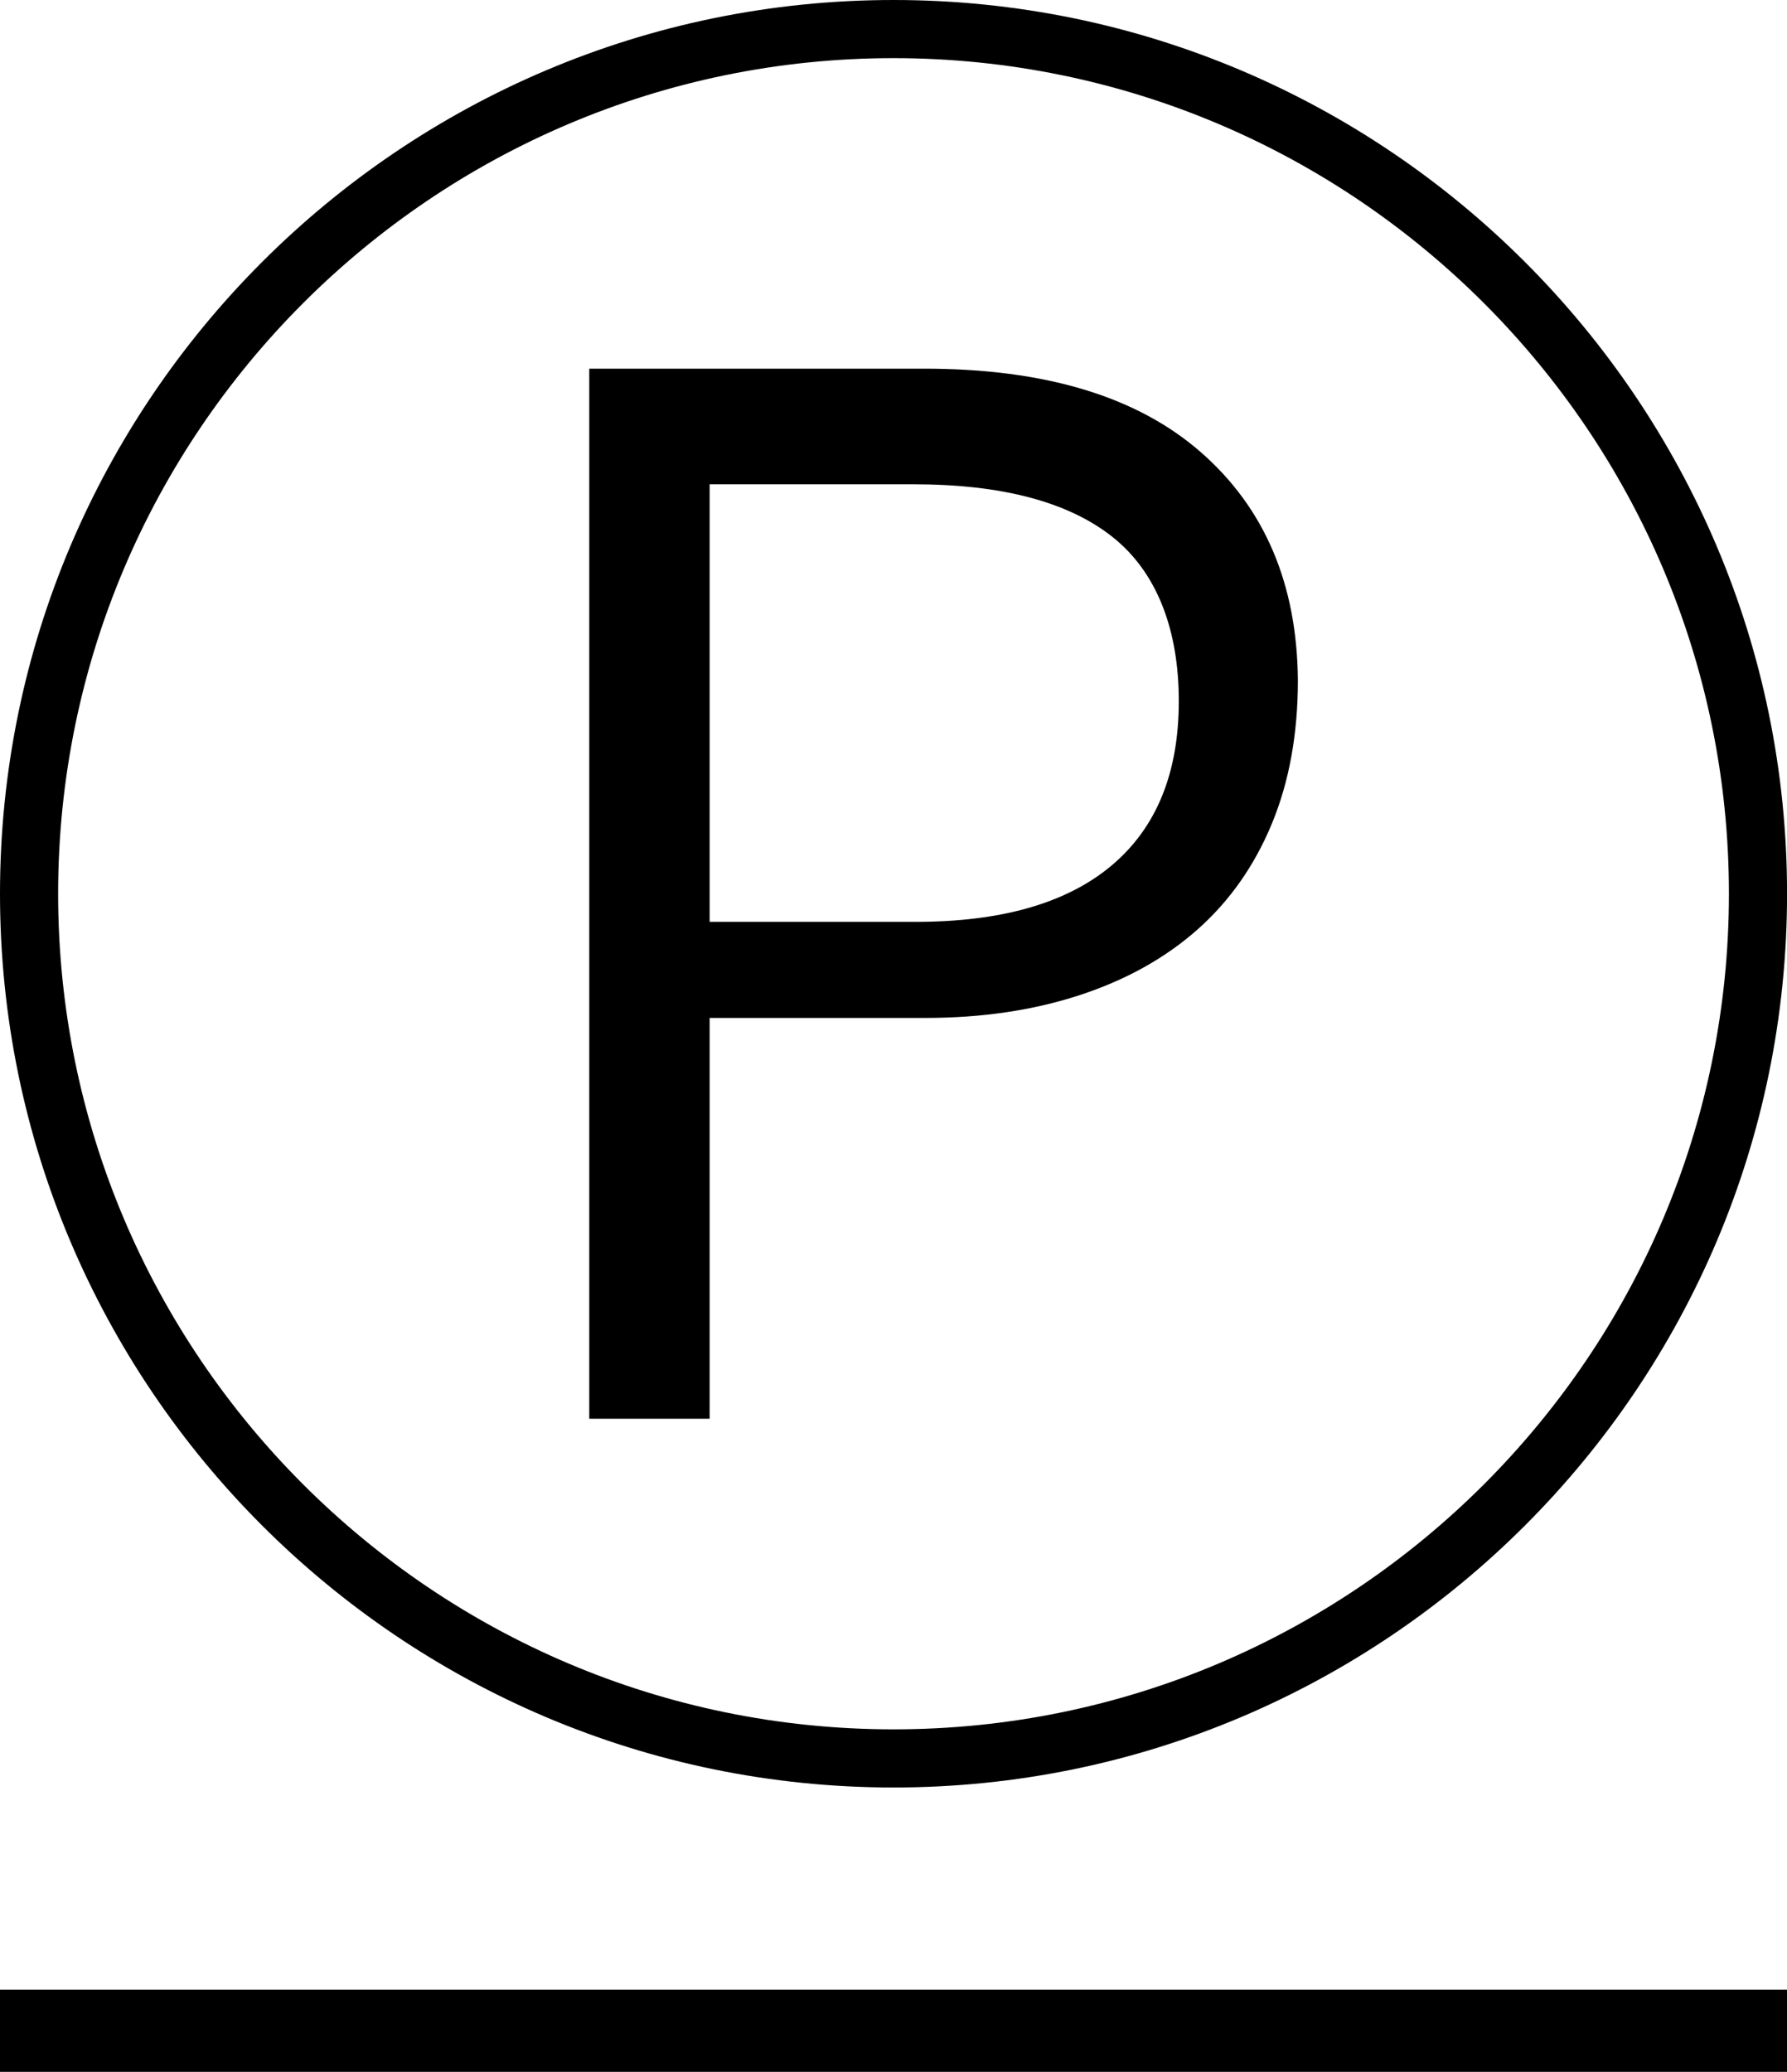
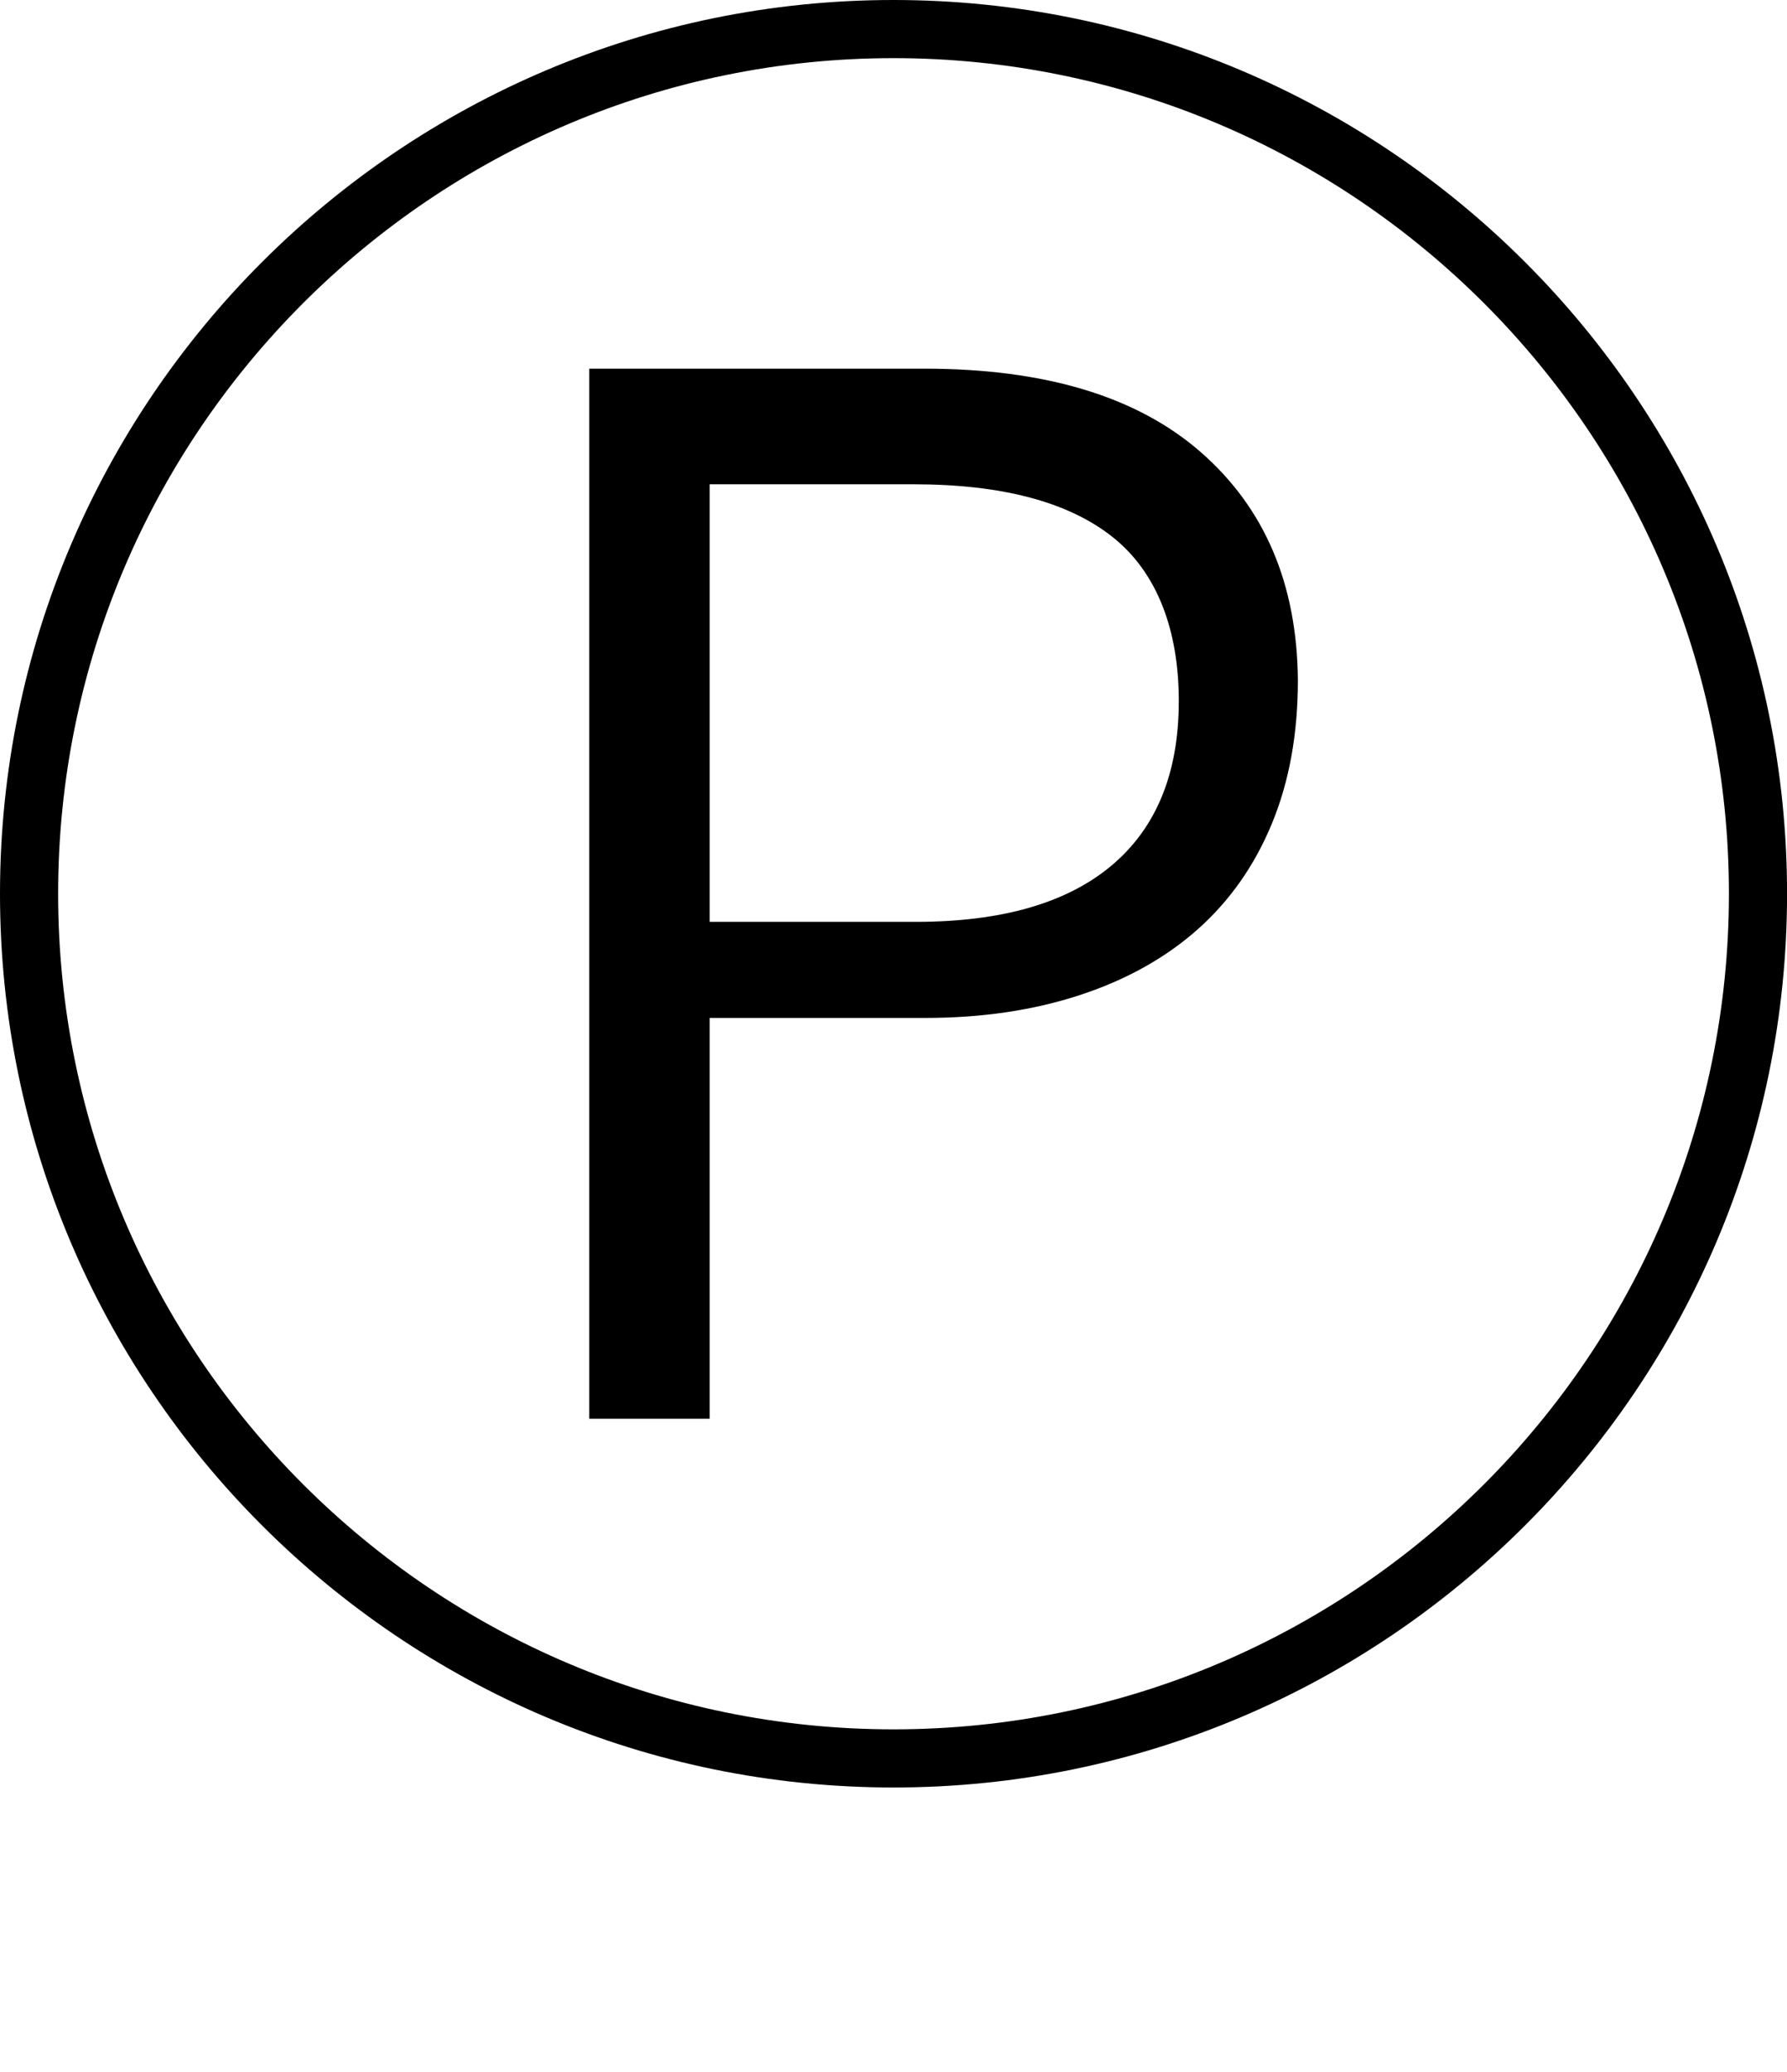
<svg xmlns="http://www.w3.org/2000/svg" viewBox="0 0 335.07 388.39" data-name="Livello 1" id="Livello_1">
  <path d="M167.54,335.08C75.16,335.08,0,259.92,0,167.54S75.16,0,167.54,0s167.54,75.16,167.54,167.54-75.15,167.54-167.54,167.54ZM167.54,10.9C81.17,10.9,10.9,81.17,10.9,167.54s70.26,156.64,156.64,156.64,156.64-70.27,156.64-156.64S253.91,10.9,167.54,10.9Z" />
  <path d="M173.55,190.82h-40.49v75.14h-22.57V69.11h62.83c22.65,0,39.95,5.23,51.89,15.7,11.95,10.47,18,24.7,18.15,42.72,0,10.06-1.63,19.03-4.89,26.9-3.26,7.87-7.91,14.48-13.96,19.84-6.05,5.35-13.42,9.45-22.11,12.29-8.69,2.84-18.31,4.26-28.86,4.26ZM171.23,90.78h-38.17v82.03h38.63c16.13,0,28.39-3.53,36.77-10.59,8.38-7.06,12.57-17.32,12.57-30.79s-4.15-24.22-12.45-30.79c-8.3-6.57-20.75-9.86-37.35-9.86Z" />
-   <rect height="15.42" width="335.07" y="372.97" />
</svg>